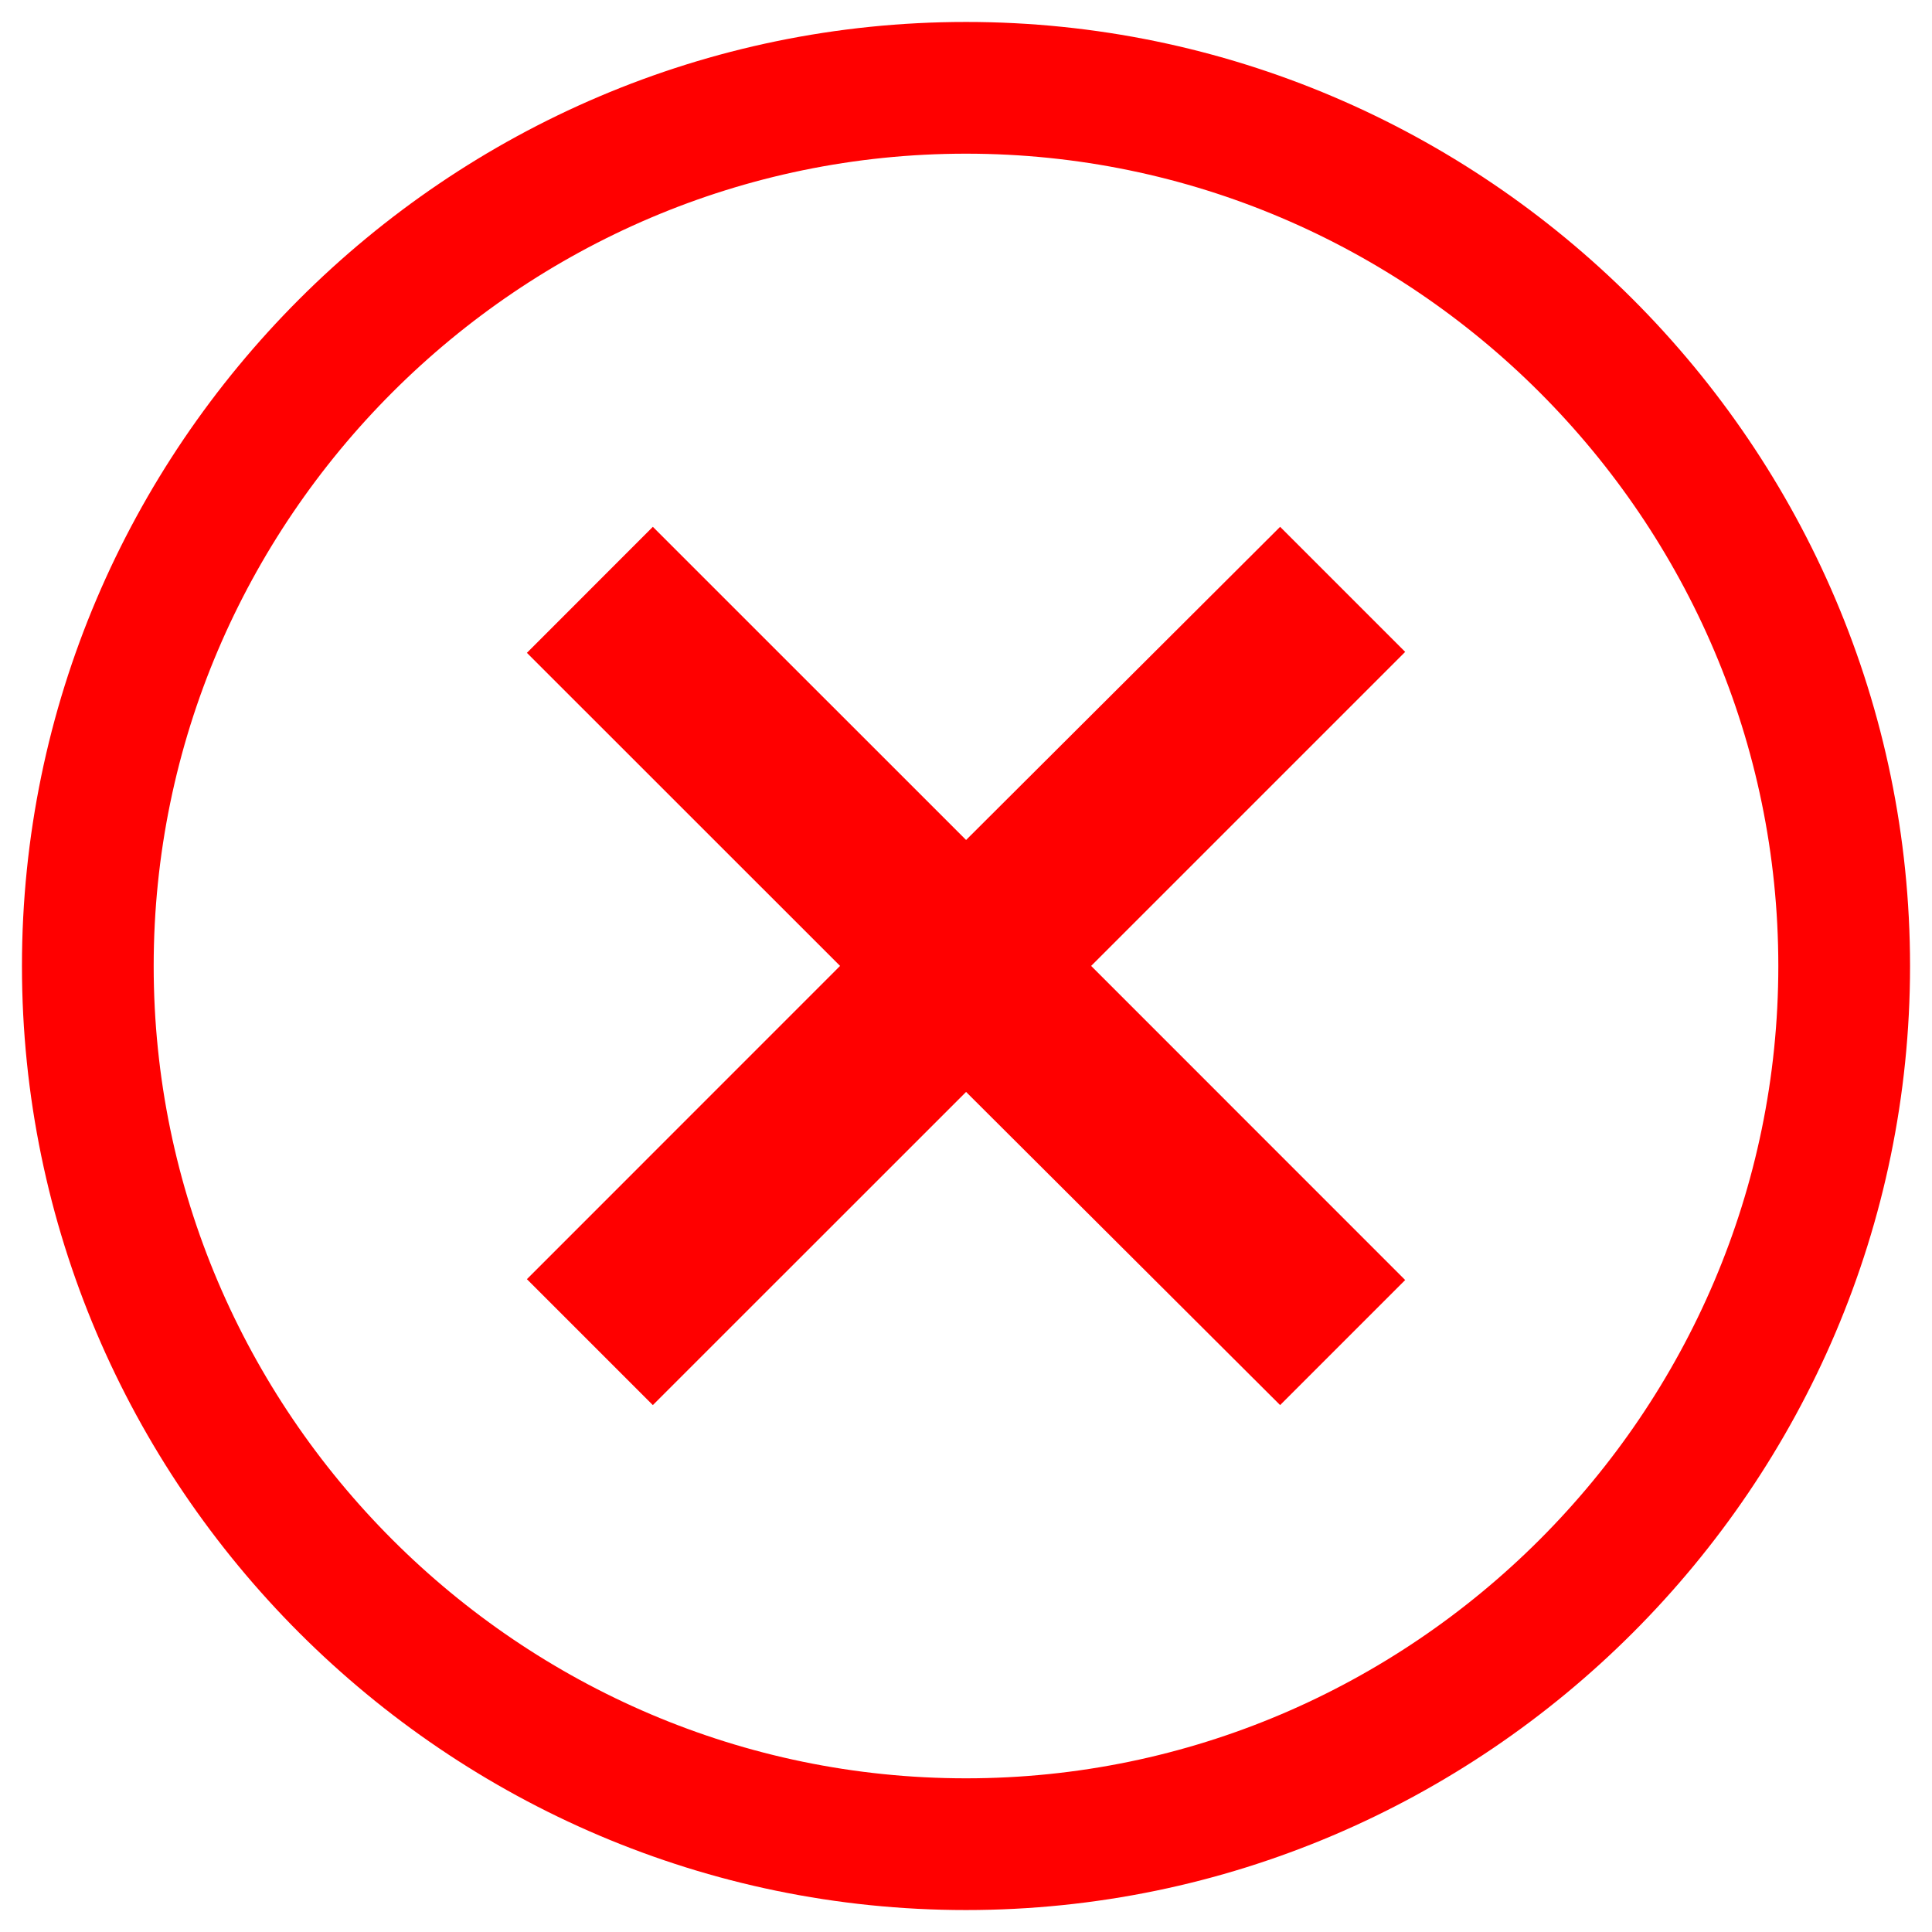
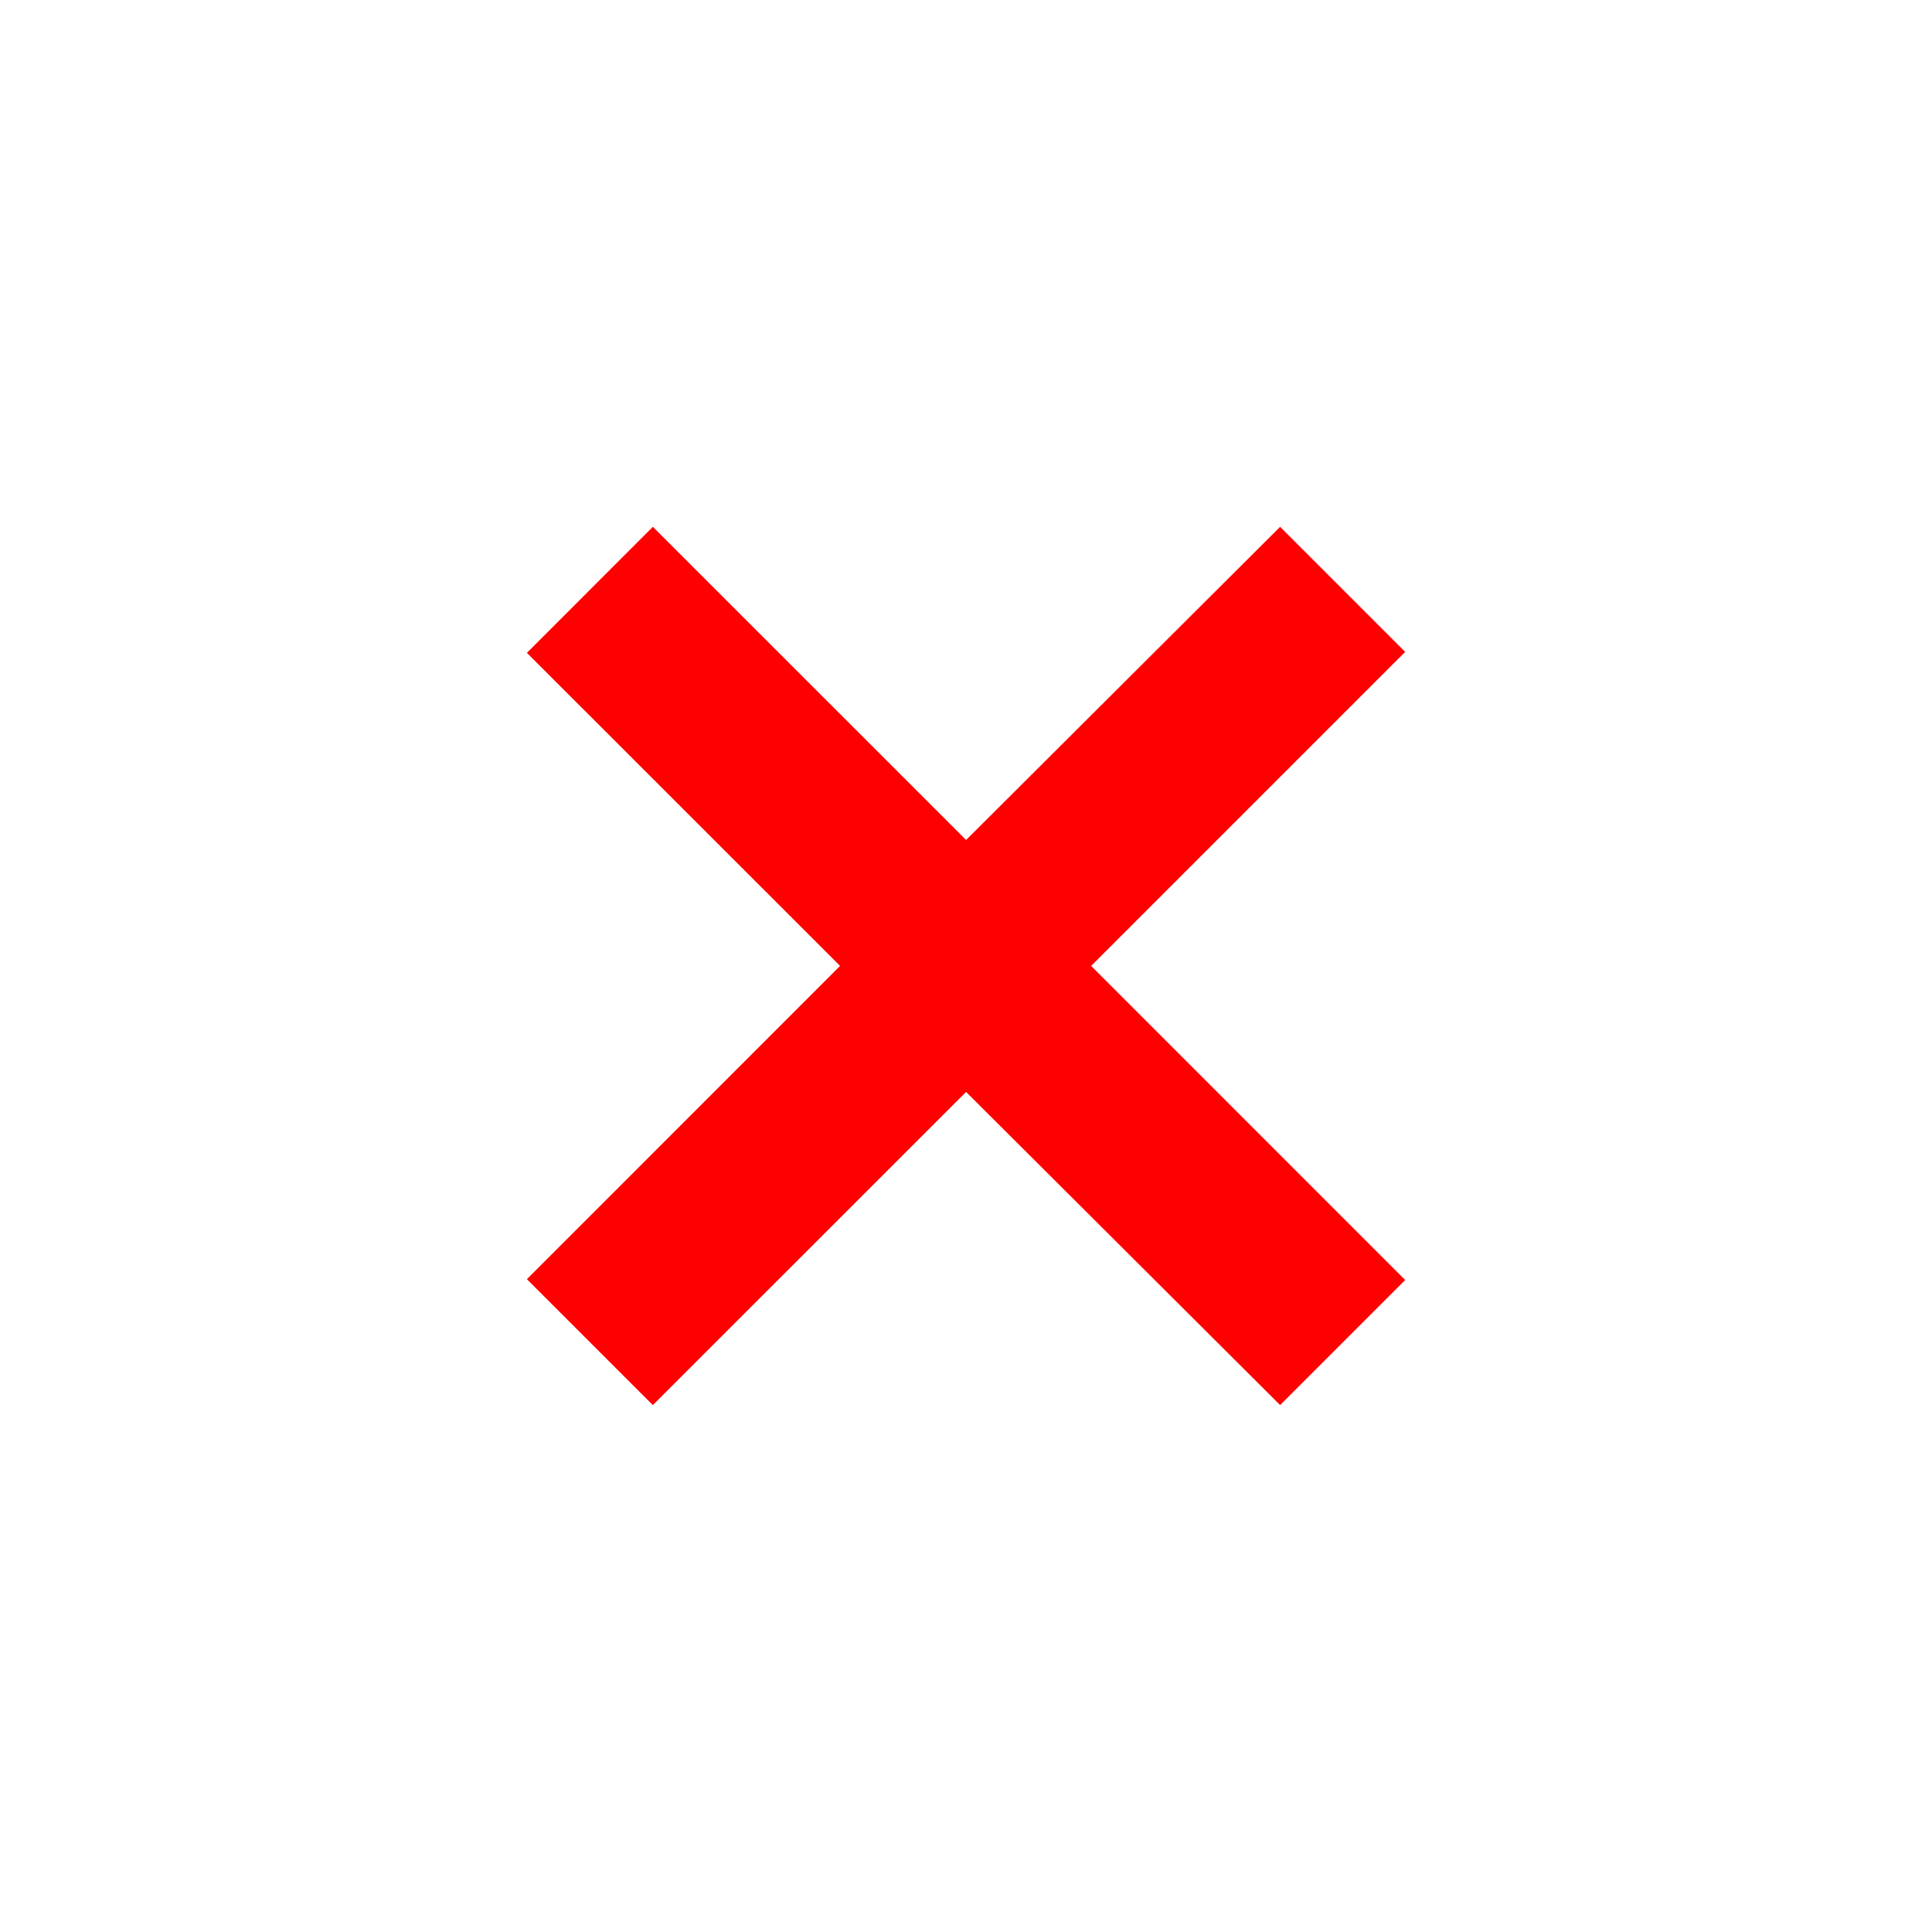
<svg xmlns="http://www.w3.org/2000/svg" fill="none" viewBox="0 0 22 22" height="22" width="22">
  <path fill="#FF0000" d="M16.001 7.423L12.425 10.999L16.001 14.576L14.577 16L11.001 12.434L7.434 16L6 14.566L9.566 10.999L6 7.434L7.434 5.999L11.001 9.565L14.577 5.999L16.001 7.423Z" />
-   <path stroke-linejoin="round" stroke-linecap="round" stroke-width="1.5" stroke="#FF0000" d="M11 21C16.5 21 21 16.5 21 11C21 5.5 16.5 1 11 1C5.5 1 1 5.5 1 11C1 16.5 5.5 21 11 21Z" />
</svg>